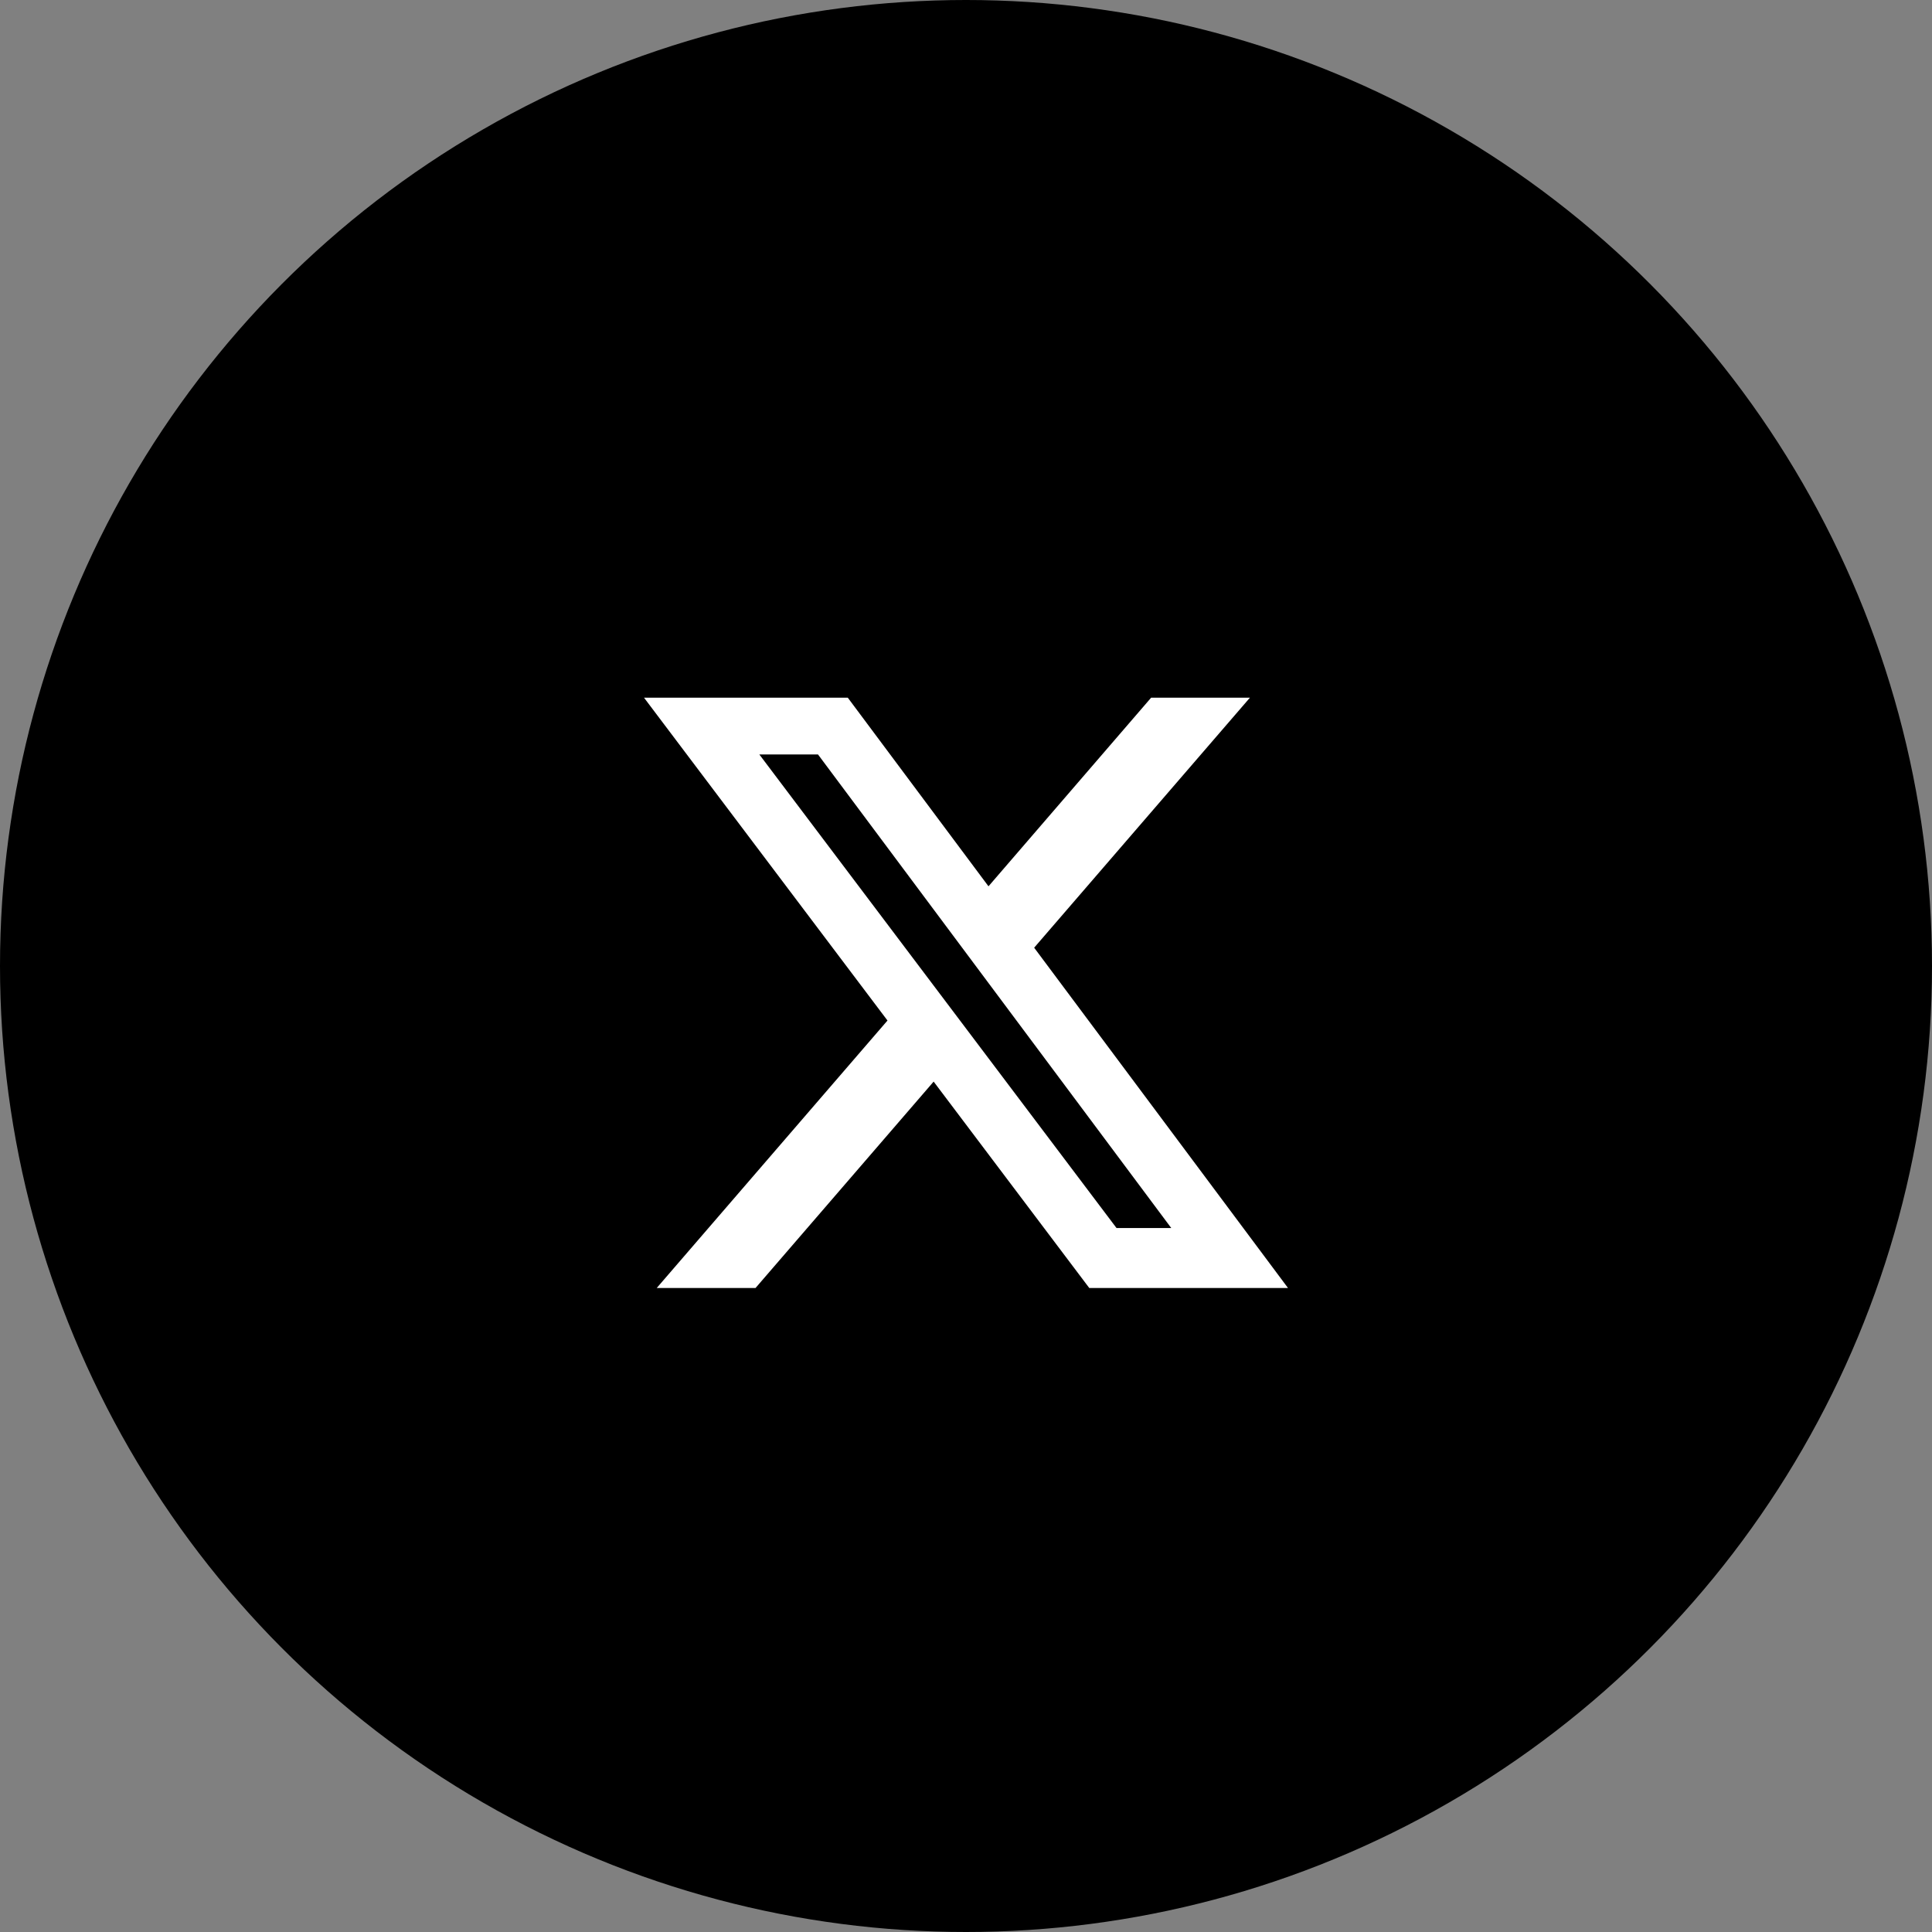
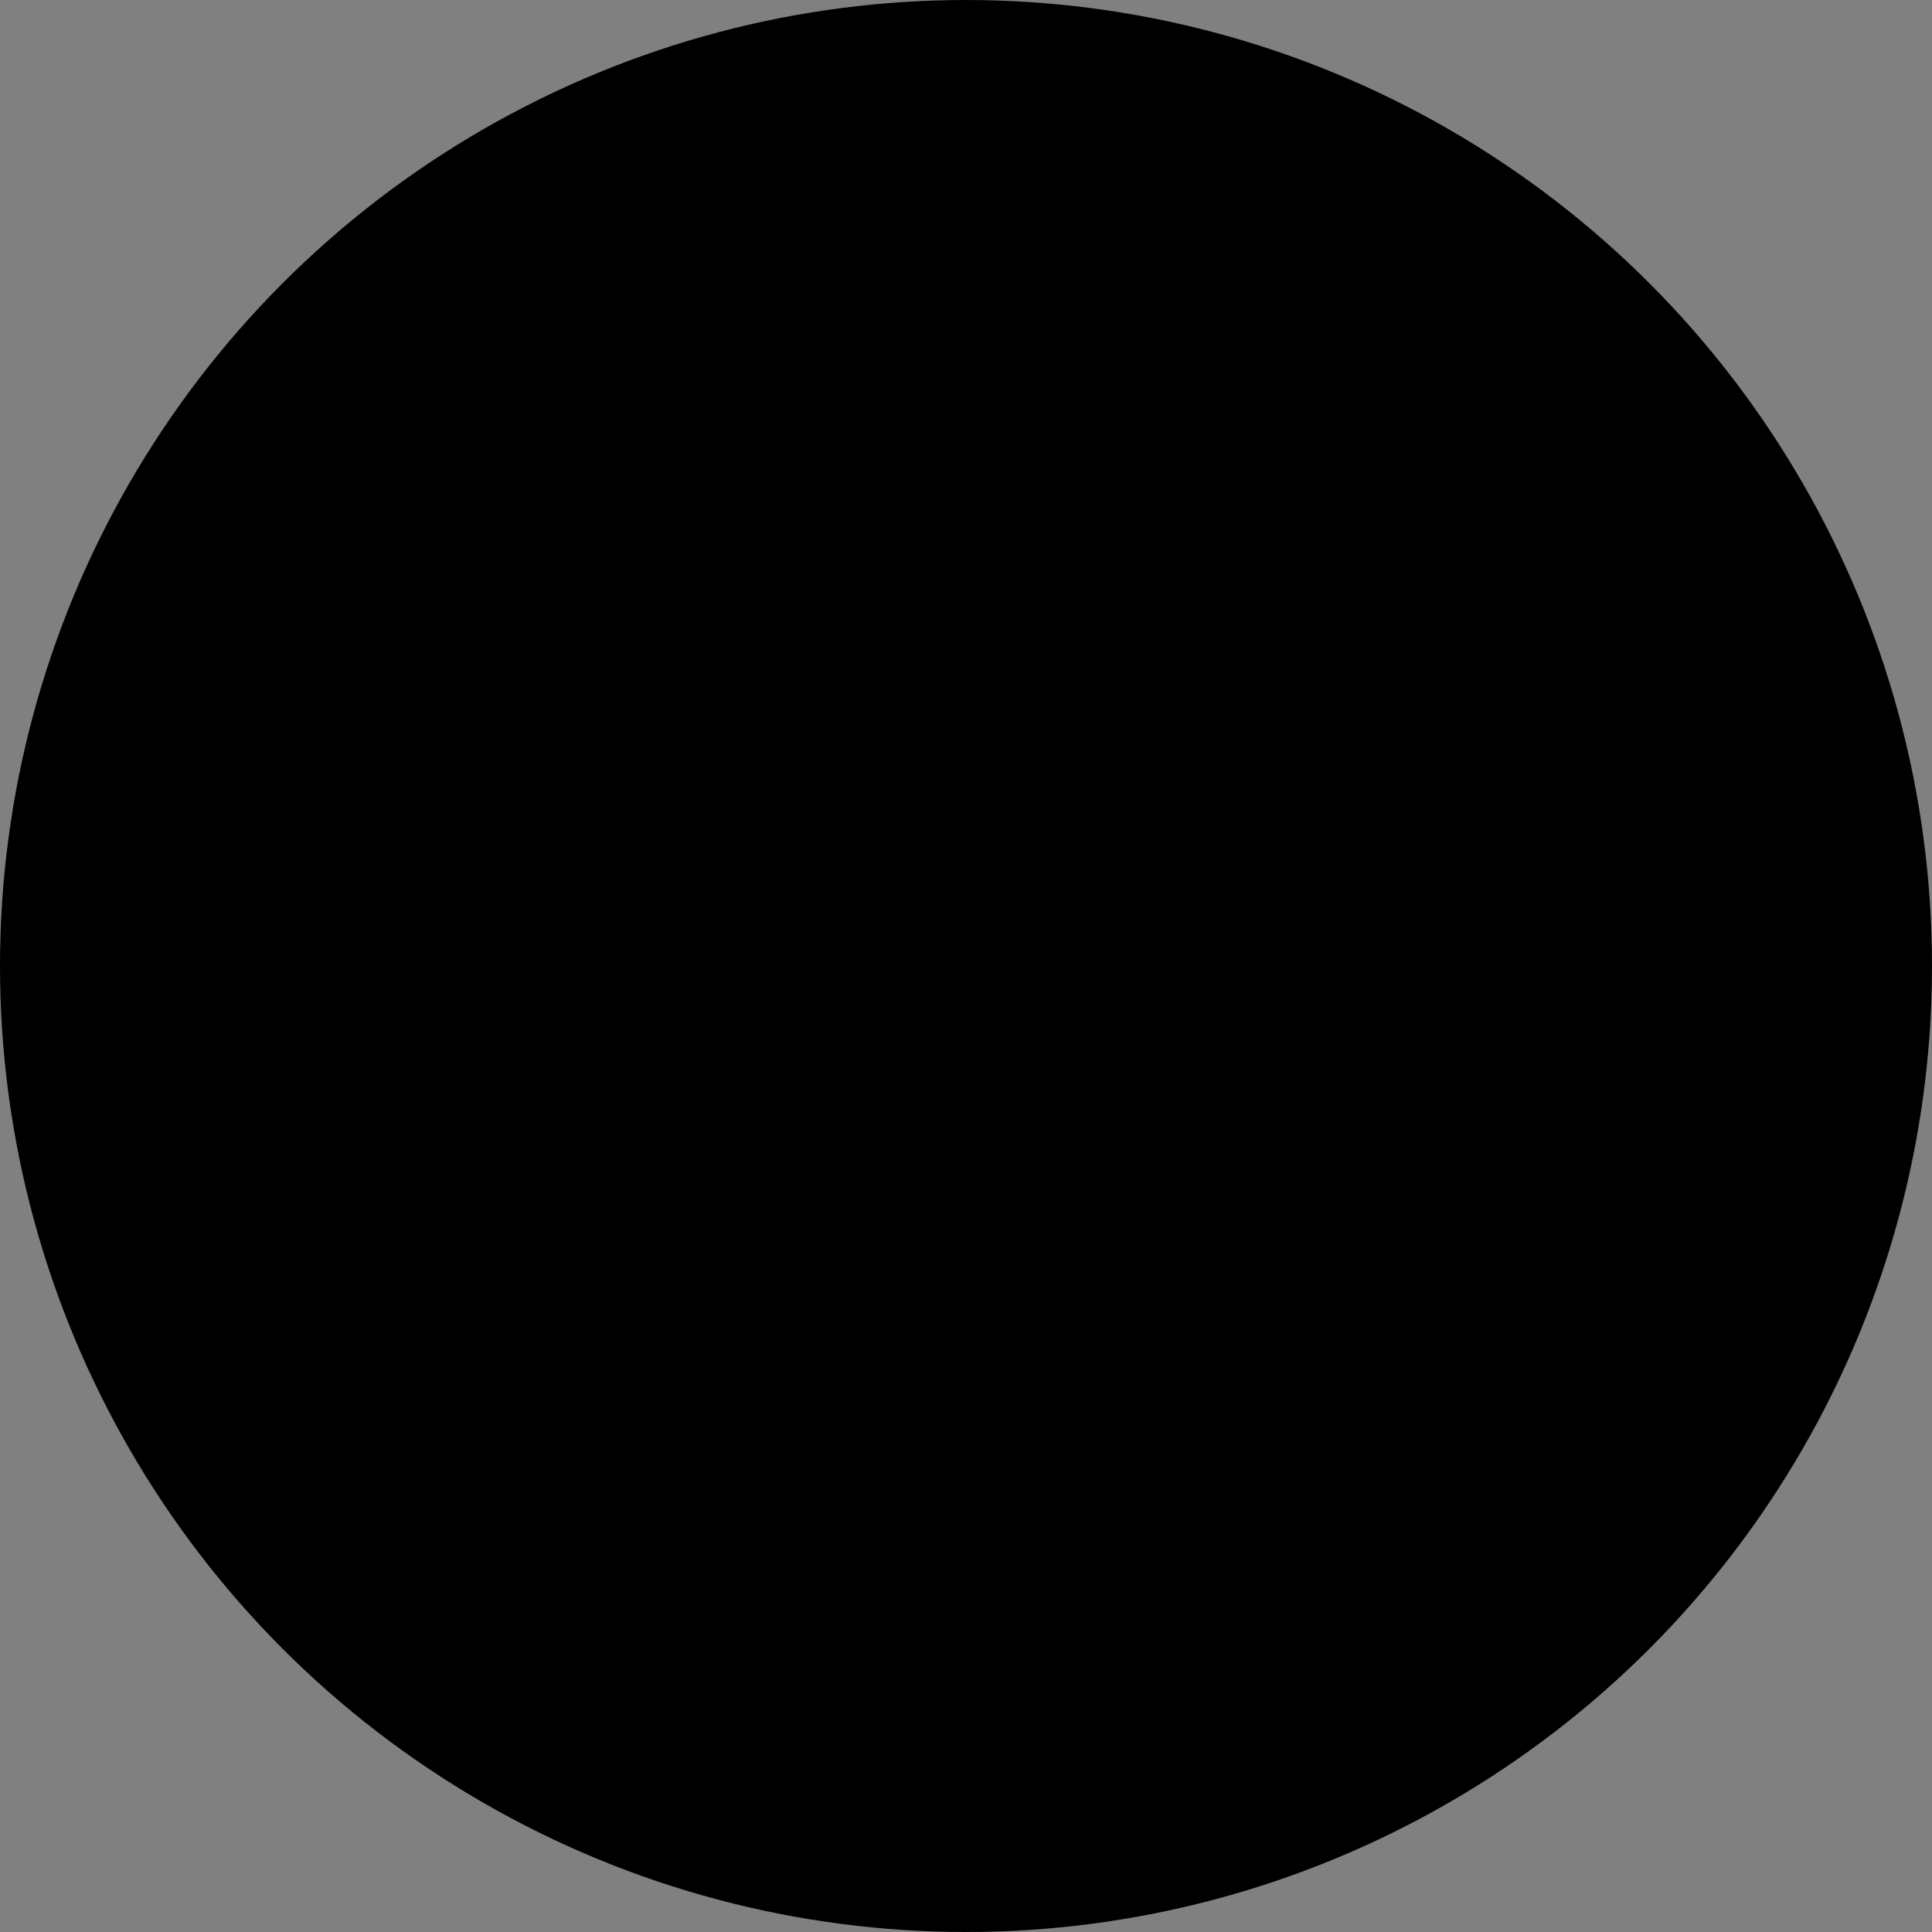
<svg xmlns="http://www.w3.org/2000/svg" width="36" height="36" viewBox="0 0 36 36" fill="none">
  <rect x="0" y="0" width="36" height="36" fill="#808080" stroke="none" />
  <circle cx="18" cy="18" r="18" fill="black" />
-   <path d="M21.45 13H23.291L19.27 17.659L24 24H20.297L17.397 20.154L14.078 24H12.237L16.537 19.016L12 13H15.797L18.419 16.515L21.45 13ZM20.805 22.883H21.825L15.242 14.058H14.149L20.805 22.883Z" fill="white" />
</svg>